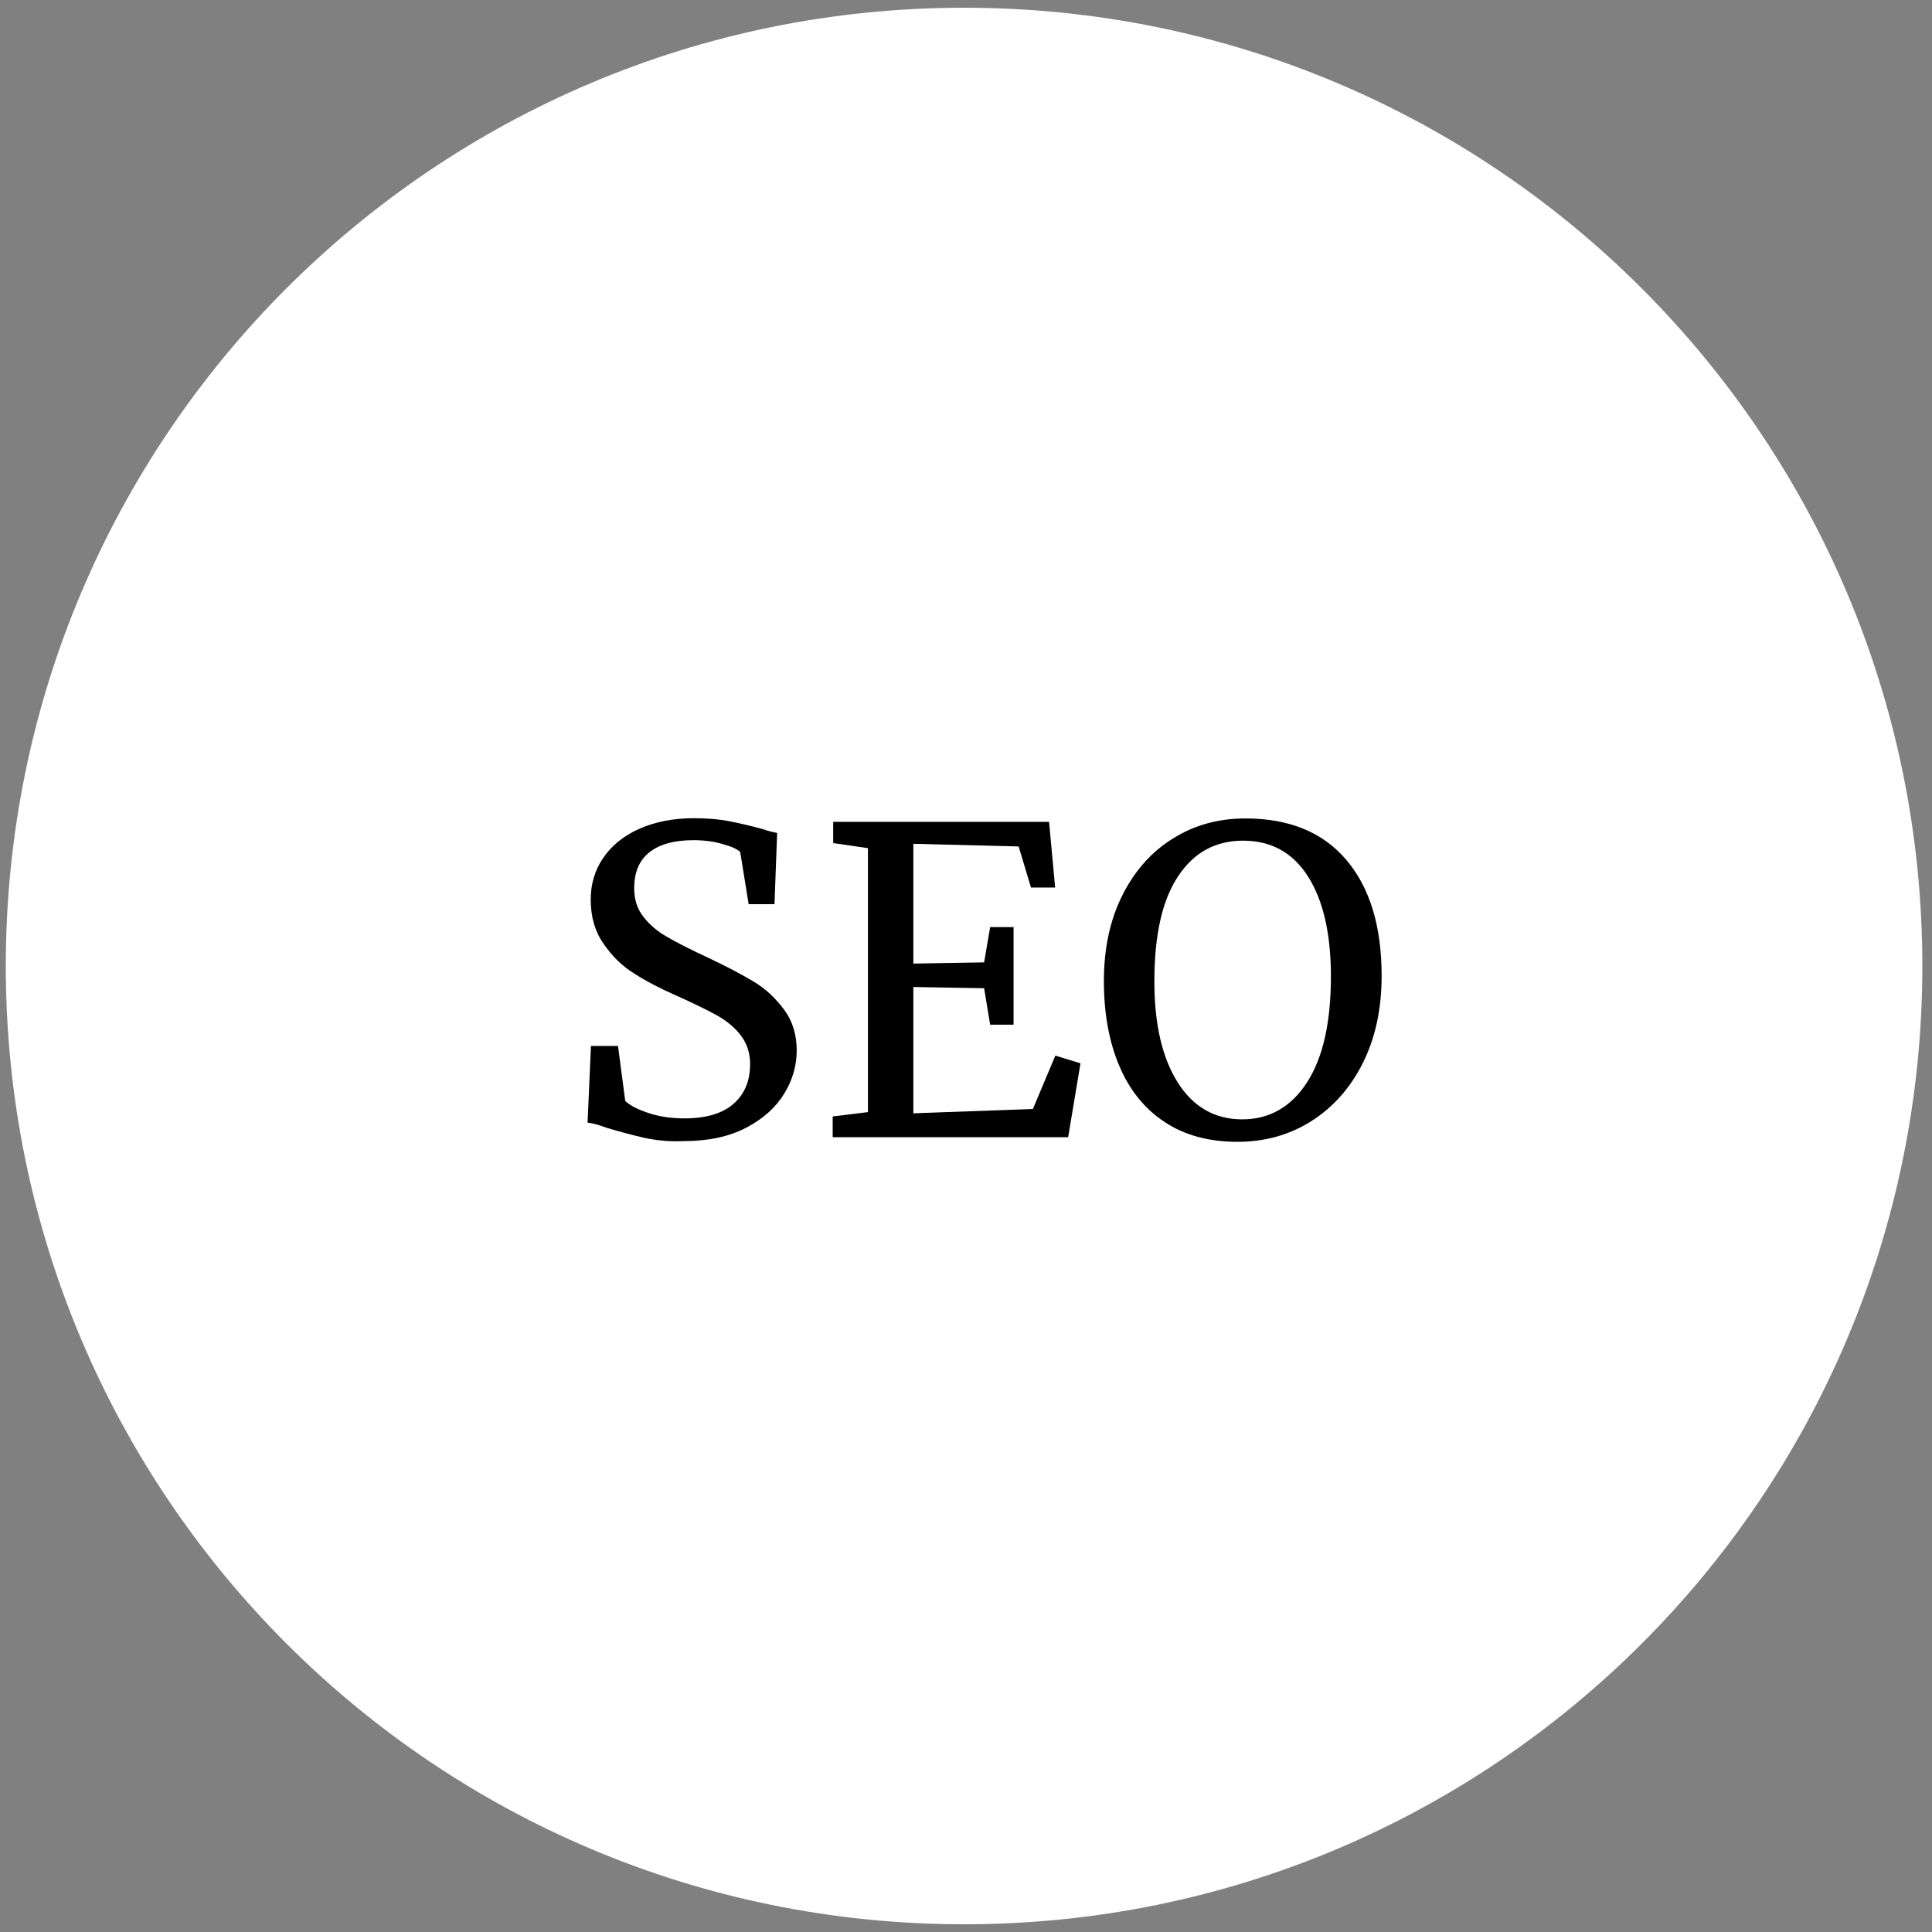
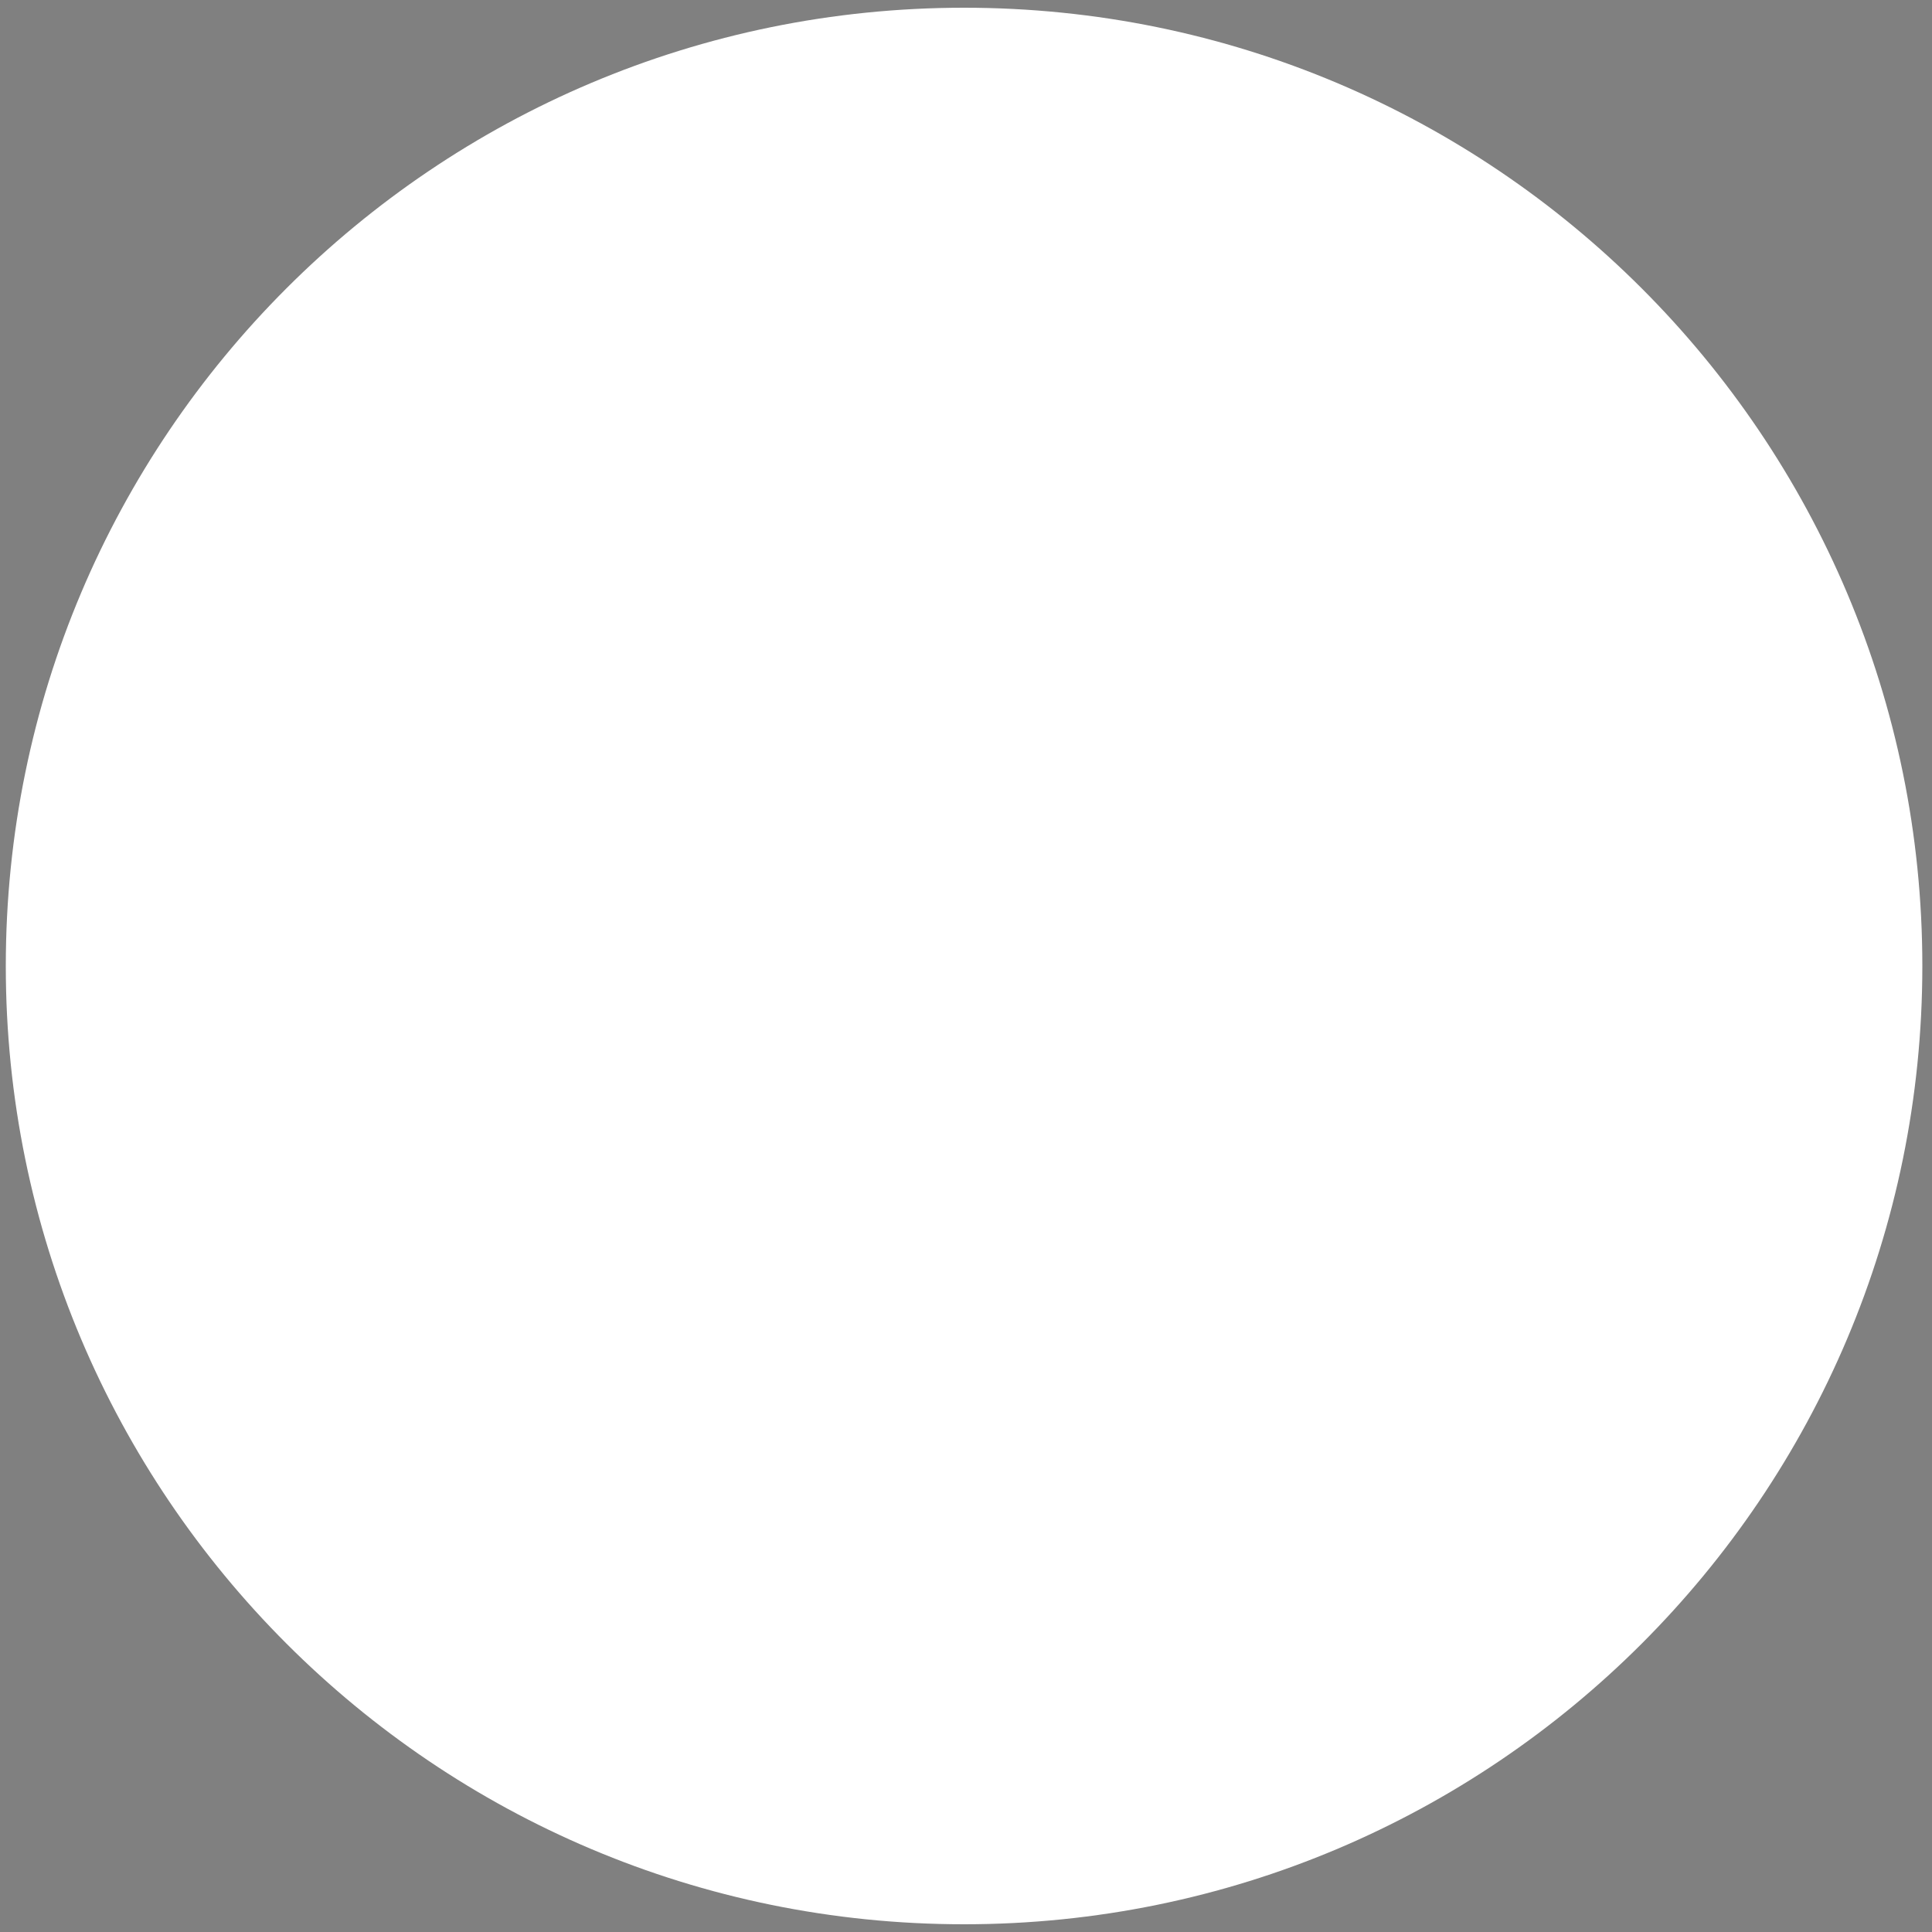
<svg xmlns="http://www.w3.org/2000/svg" id="Layer_1" x="0px" y="0px" viewBox="0 0 800 800" style="enable-background:new 0 0 800 800;" xml:space="preserve">
  <rect x="0" y="0" width="800" height="800" fill="#808080" stroke="none" />
  <style type="text/css"> .st0{fill:#FFFFFF;} </style>
  <g>
    <path class="st0" d="M399.2,796.8C618.4,796.8,796,619.2,796,400S618.4,3.2,399.2,3.2S2.4,180.8,2.4,400S180.1,796.8,399.2,796.8" />
  </g>
  <g>
-     <path d="M267,471.2c-4.8-1.1-10.1-2.5-15.8-4.2c-3.5-1.3-6.1-2-7.9-2.1l1.4-31.8h11.2l3,22.8c2,1.9,5.2,3.5,9.7,5 c4.5,1.5,9.5,2.2,14.8,2.2c8.9,0,15.7-2,20.3-6c4.6-4,6.9-9.5,6.9-16.5c0-4.6-1.3-8.5-3.8-11.8c-2.5-3.3-5.9-6.1-10-8.4 c-4.2-2.3-9.9-5.1-17.1-8.3c-6.6-2.9-12.3-5.9-17.1-9c-4.9-3-9.1-7.1-12.6-12.2c-3.6-5.1-5.4-11.2-5.4-18.4 c0-6.4,1.7-12.2,5.2-17.3c3.5-5.1,8.4-9.1,14.9-12c6.5-2.9,14.1-4.4,22.7-4.4c5.4,0,10.2,0.4,14.3,1.2c4.2,0.8,8.9,1.9,14.1,3.3 c2.3,0.8,4.3,1.3,6,1.6l-1.1,29.5h-10.7l-3.5-21.6c-1.2-1.2-3.6-2.3-7.3-3.3c-3.7-1.1-7.7-1.6-12-1.6c-8.1,0-14.2,1.7-18.4,5.1 c-4.2,3.4-6.2,8.3-6.2,14.8c0,4.7,1.3,8.6,3.8,11.8c2.5,3.2,5.6,5.9,9.4,8.1c3.7,2.2,9.7,5.3,17.9,9.1c7.6,3.6,13.8,6.9,18.6,9.8 c4.8,2.9,8.9,6.8,12.4,11.5c3.5,4.7,5.2,10.4,5.2,16.9c0,6.2-1.7,12.2-5.2,17.9c-3.5,5.7-8.7,10.4-15.8,14.1 c-7.1,3.7-15.7,5.5-25.7,5.5C277.2,472.8,271.8,472.2,267,471.2z" />
-     <path d="M359.4,351.2l-14.4-2.1v-8.8h89.4l2.5,27.2h-10l-5.1-17l-43.6-1.1V399l29.3-0.5l2.5-14.6h9.7v40.4H410l-2.5-15.1l-29.3-0.5 V461l49.5-1.8l9.3-22.1l10.4,3.2l-5.1,30.6h-97.5v-8.6l14.6-1.8V351.2z" />
-     <path d="M482.1,464.5c-8.3-5.5-14.5-13.3-18.7-23.3c-4.2-10-6.3-21.6-6.3-34.9c0-13.5,2.5-25.3,7.6-35.5 c5.1-10.2,12.1-18.1,21-23.6c8.9-5.6,18.9-8.3,30-8.3c18.3,0,32.2,5.8,41.9,17.3c9.7,11.5,14.5,27.5,14.5,47.9 c0,13.7-2.6,25.7-7.8,36.1c-5.2,10.4-12.4,18.4-21.4,24.1c-9.1,5.7-19.2,8.5-30.5,8.5C500.4,472.8,490.3,470,482.1,464.5z M487.8,362.9c-6.6,9.9-9.8,24.4-9.8,43.5c0,17.6,3.2,31.5,9.6,41.7c6.4,10.2,15.3,15.4,26.8,15.4c11.2,0,20.2-5.1,26.8-15.3 c6.6-10.2,9.9-24.8,9.9-43.9c0-17.7-3.2-31.5-9.5-41.4s-15.3-14.8-26.9-14.8C503.3,348.1,494.3,353,487.8,362.9z" />
-   </g>
+     </g>
</svg>